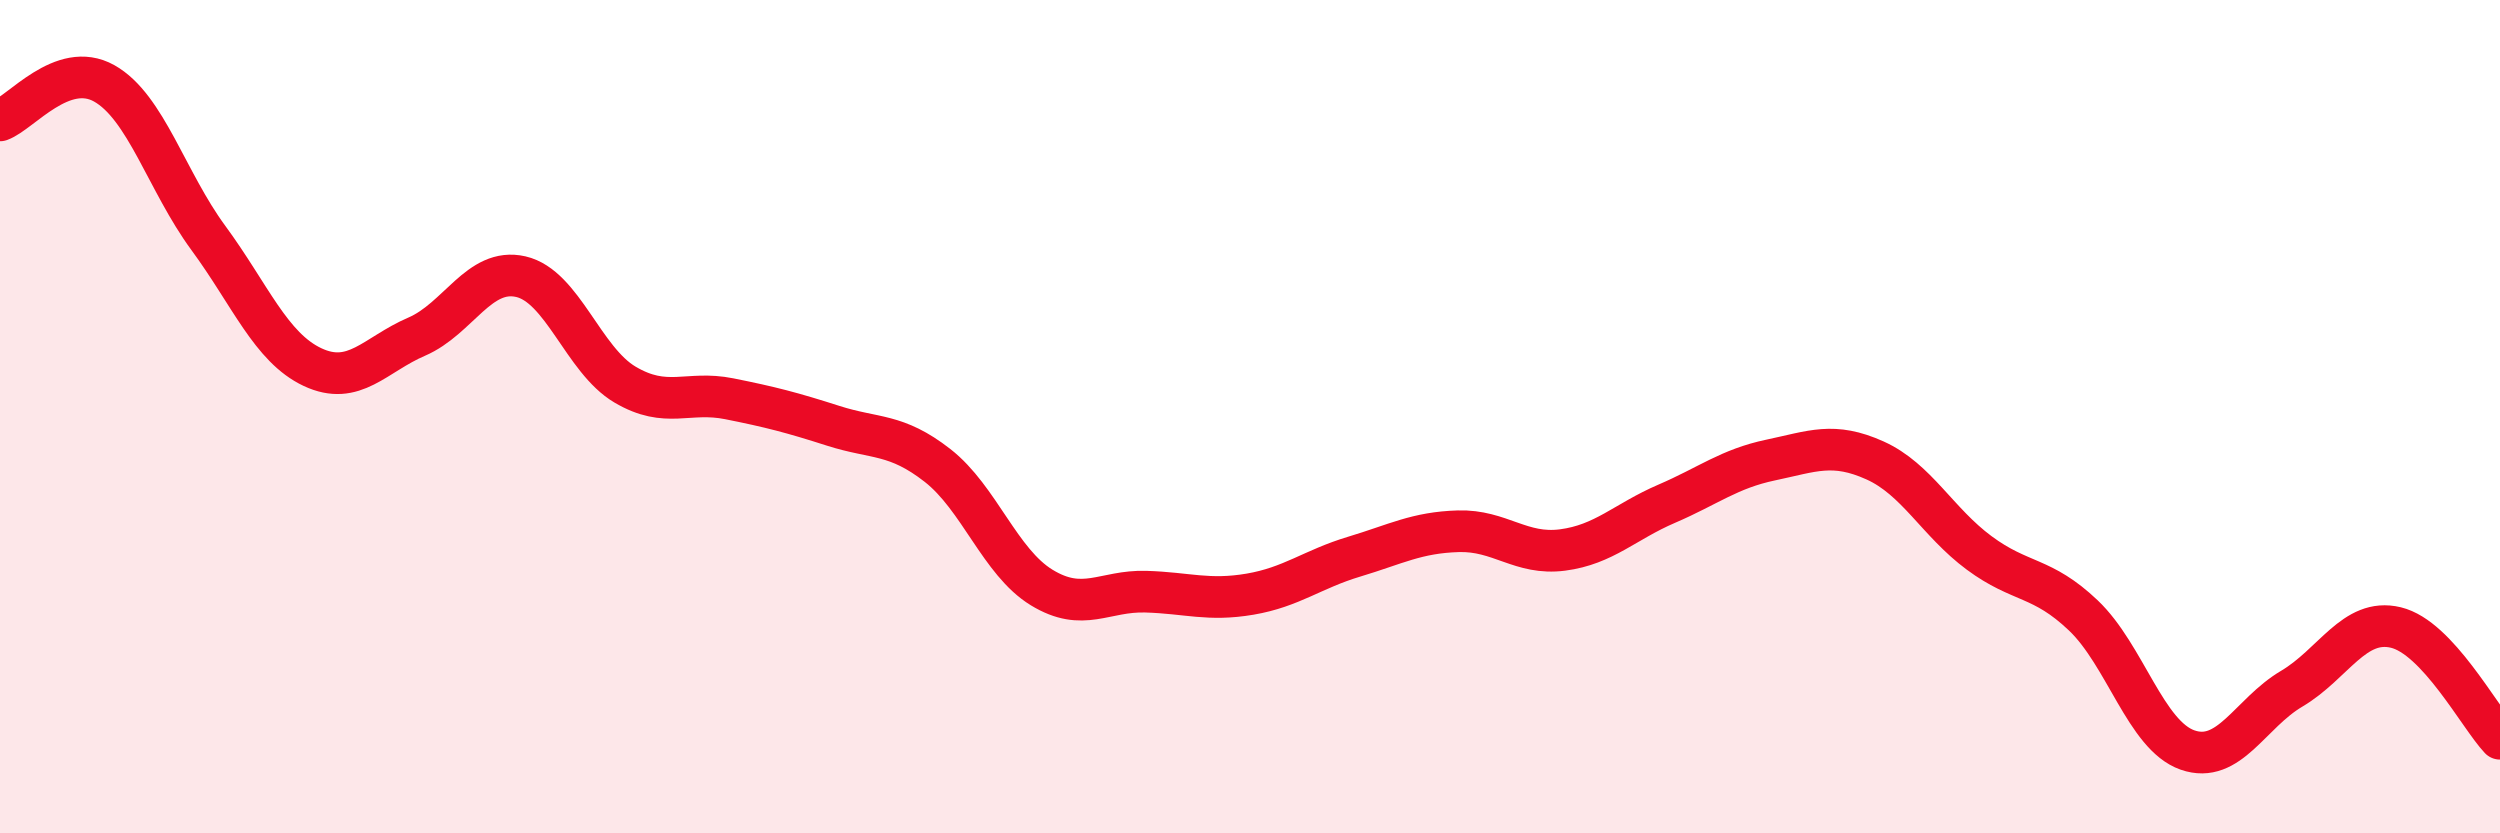
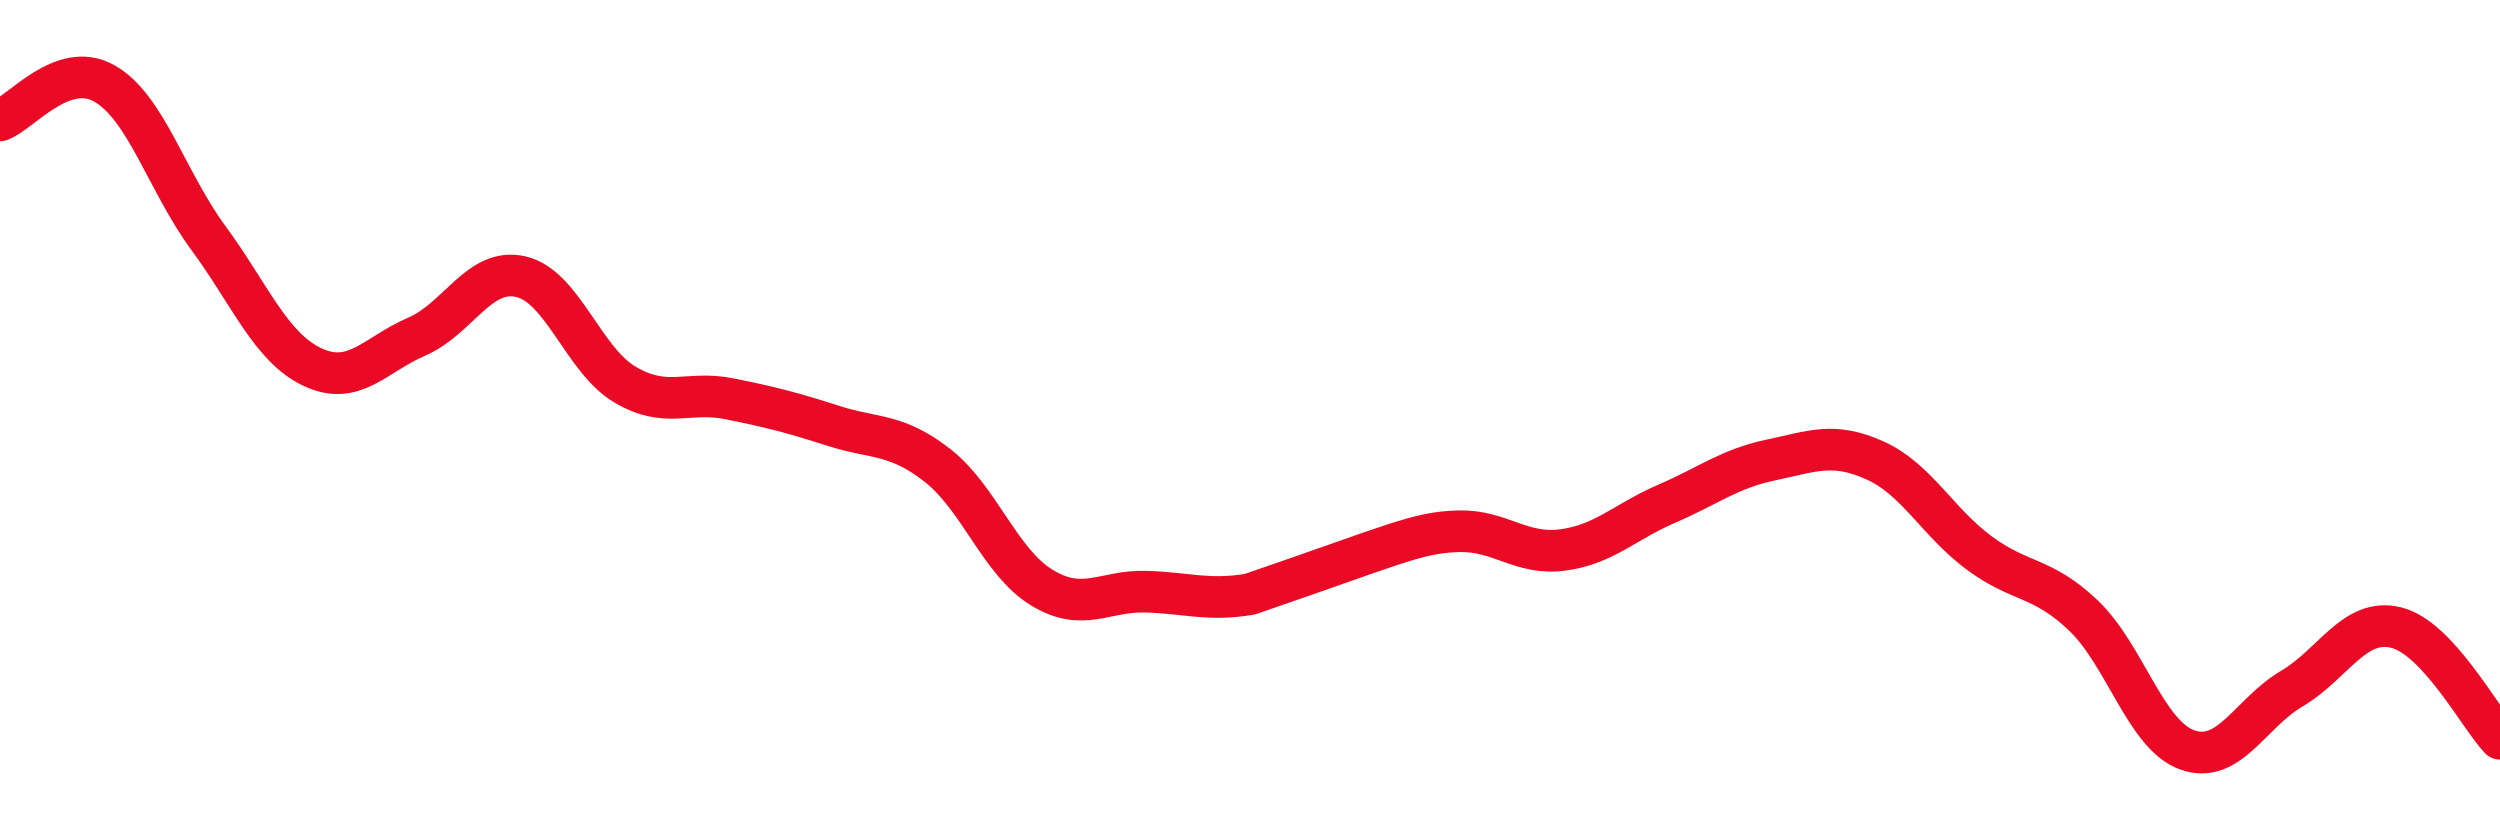
<svg xmlns="http://www.w3.org/2000/svg" width="60" height="20" viewBox="0 0 60 20">
-   <path d="M 0,2.89 C 0.5,2.71 1.5,1.44 2.5,2 C 3.5,2.56 4,4.35 5,5.71 C 6,7.07 6.5,8.34 7.5,8.81 C 8.5,9.28 9,8.51 10,8.08 C 11,7.65 11.5,6.41 12.5,6.64 C 13.5,6.87 14,8.64 15,9.23 C 16,9.82 16.5,9.37 17.5,9.57 C 18.5,9.77 19,9.9 20,10.22 C 21,10.54 21.5,10.39 22.5,11.17 C 23.5,11.95 24,13.49 25,14.1 C 26,14.71 26.5,14.17 27.5,14.2 C 28.5,14.23 29,14.43 30,14.26 C 31,14.09 31.5,13.66 32.5,13.36 C 33.5,13.06 34,12.78 35,12.75 C 36,12.72 36.5,13.33 37.5,13.2 C 38.5,13.07 39,12.52 40,12.09 C 41,11.66 41.5,11.25 42.5,11.04 C 43.5,10.83 44,10.6 45,11.05 C 46,11.5 46.5,12.53 47.5,13.27 C 48.5,14.01 49,13.82 50,14.77 C 51,15.72 51.5,17.65 52.5,18 C 53.5,18.35 54,17.12 55,16.53 C 56,15.94 56.5,14.82 57.5,15.06 C 58.5,15.3 59.5,17.2 60,17.73L60 20L0 20Z" fill="#EB0A25" opacity="0.1" stroke-linecap="round" stroke-linejoin="round" />
-   <path d="M 0,2.89 C 0.5,2.71 1.5,1.44 2.5,2 C 3.5,2.56 4,4.35 5,5.71 C 6,7.07 6.5,8.34 7.5,8.81 C 8.5,9.28 9,8.51 10,8.08 C 11,7.65 11.5,6.41 12.5,6.64 C 13.5,6.87 14,8.64 15,9.23 C 16,9.82 16.5,9.37 17.5,9.57 C 18.5,9.77 19,9.9 20,10.22 C 21,10.54 21.5,10.39 22.5,11.17 C 23.5,11.95 24,13.49 25,14.1 C 26,14.71 26.5,14.17 27.5,14.2 C 28.5,14.23 29,14.43 30,14.26 C 31,14.09 31.5,13.66 32.5,13.36 C 33.5,13.06 34,12.78 35,12.75 C 36,12.72 36.5,13.33 37.5,13.2 C 38.5,13.07 39,12.52 40,12.09 C 41,11.66 41.5,11.25 42.5,11.04 C 43.5,10.83 44,10.6 45,11.05 C 46,11.5 46.5,12.53 47.5,13.27 C 48.5,14.01 49,13.82 50,14.77 C 51,15.72 51.5,17.65 52.5,18 C 53.5,18.35 54,17.12 55,16.53 C 56,15.94 56.5,14.82 57.5,15.06 C 58.5,15.3 59.5,17.2 60,17.73" stroke="#EB0A25" stroke-width="1" fill="none" stroke-linecap="round" stroke-linejoin="round" />
+   <path d="M 0,2.89 C 0.5,2.71 1.5,1.44 2.5,2 C 3.5,2.56 4,4.35 5,5.71 C 6,7.07 6.5,8.34 7.5,8.81 C 8.5,9.28 9,8.51 10,8.08 C 11,7.65 11.5,6.41 12.5,6.64 C 13.5,6.87 14,8.64 15,9.23 C 16,9.82 16.5,9.37 17.5,9.57 C 18.5,9.77 19,9.9 20,10.22 C 21,10.54 21.5,10.39 22.5,11.17 C 23.5,11.95 24,13.49 25,14.1 C 26,14.71 26.5,14.17 27.5,14.2 C 28.5,14.23 29,14.43 30,14.26 C 33.5,13.06 34,12.78 35,12.75 C 36,12.72 36.5,13.33 37.5,13.2 C 38.5,13.07 39,12.52 40,12.09 C 41,11.66 41.5,11.25 42.5,11.04 C 43.5,10.83 44,10.6 45,11.05 C 46,11.5 46.5,12.53 47.5,13.27 C 48.5,14.01 49,13.82 50,14.77 C 51,15.72 51.5,17.65 52.5,18 C 53.5,18.35 54,17.12 55,16.53 C 56,15.94 56.5,14.82 57.5,15.06 C 58.5,15.3 59.5,17.2 60,17.73" stroke="#EB0A25" stroke-width="1" fill="none" stroke-linecap="round" stroke-linejoin="round" />
</svg>